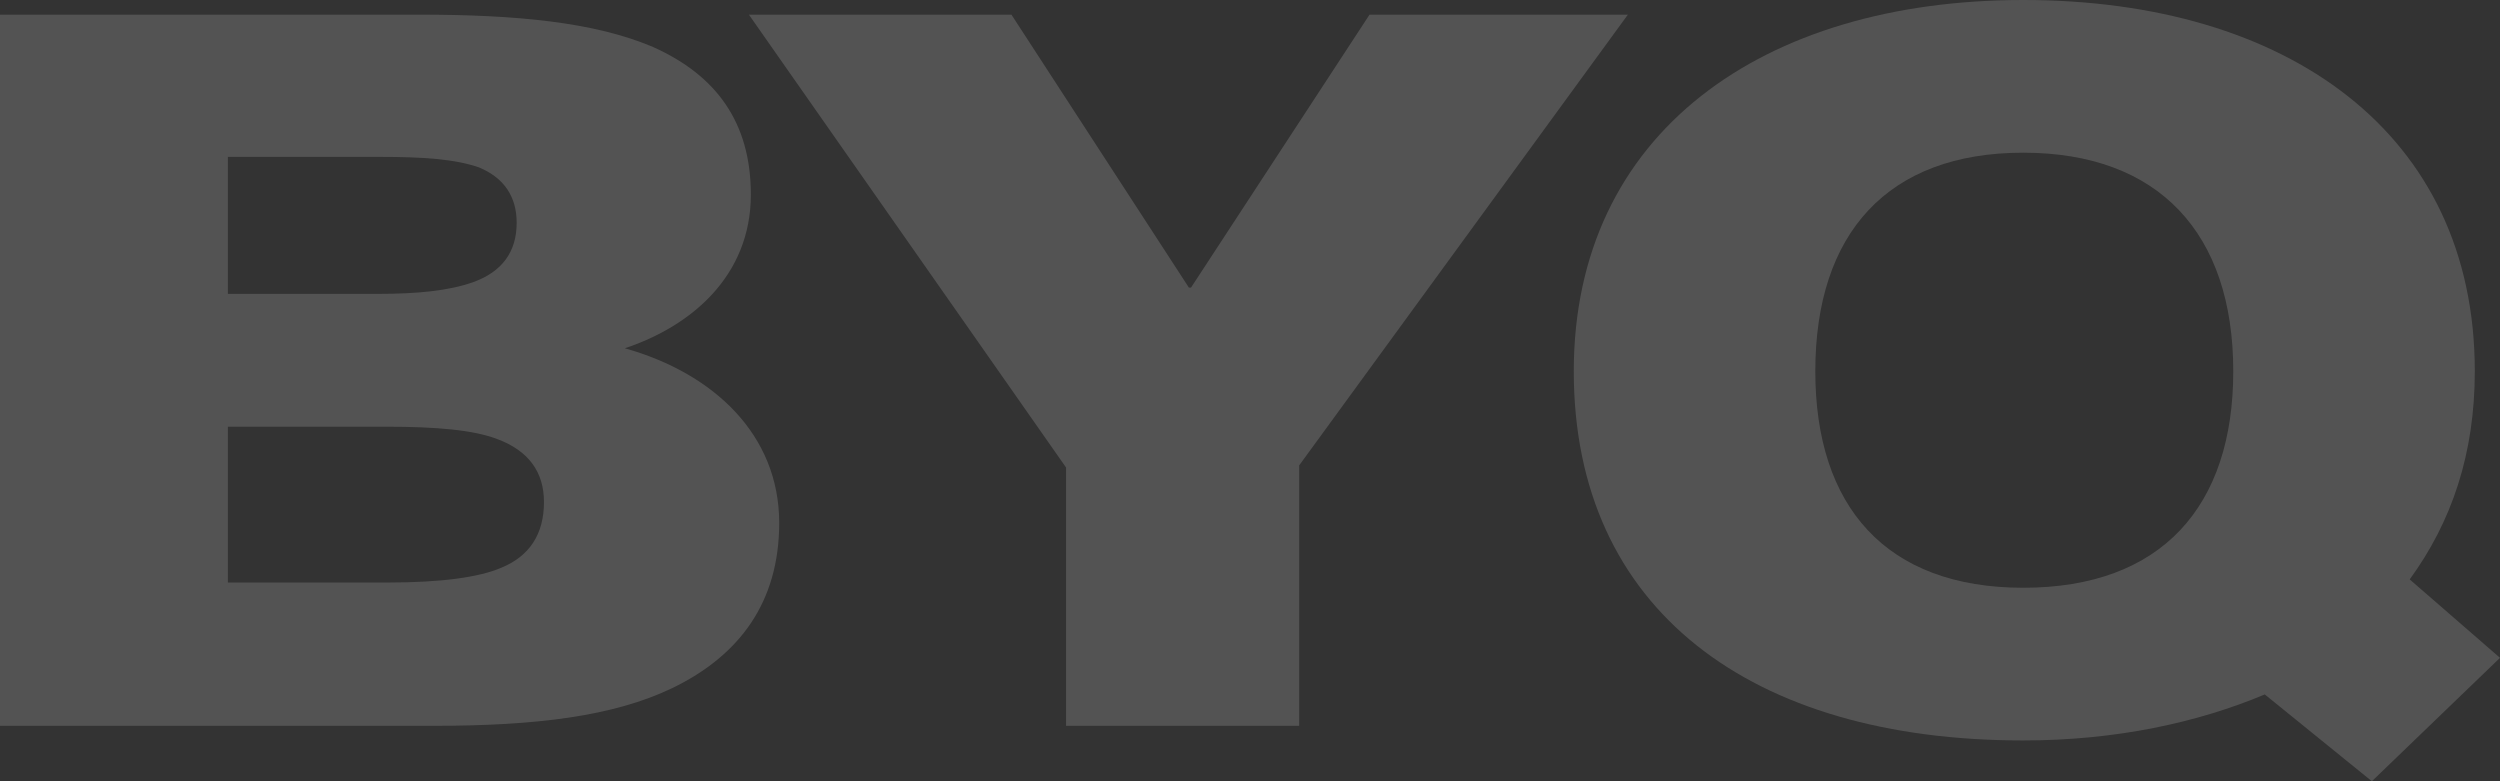
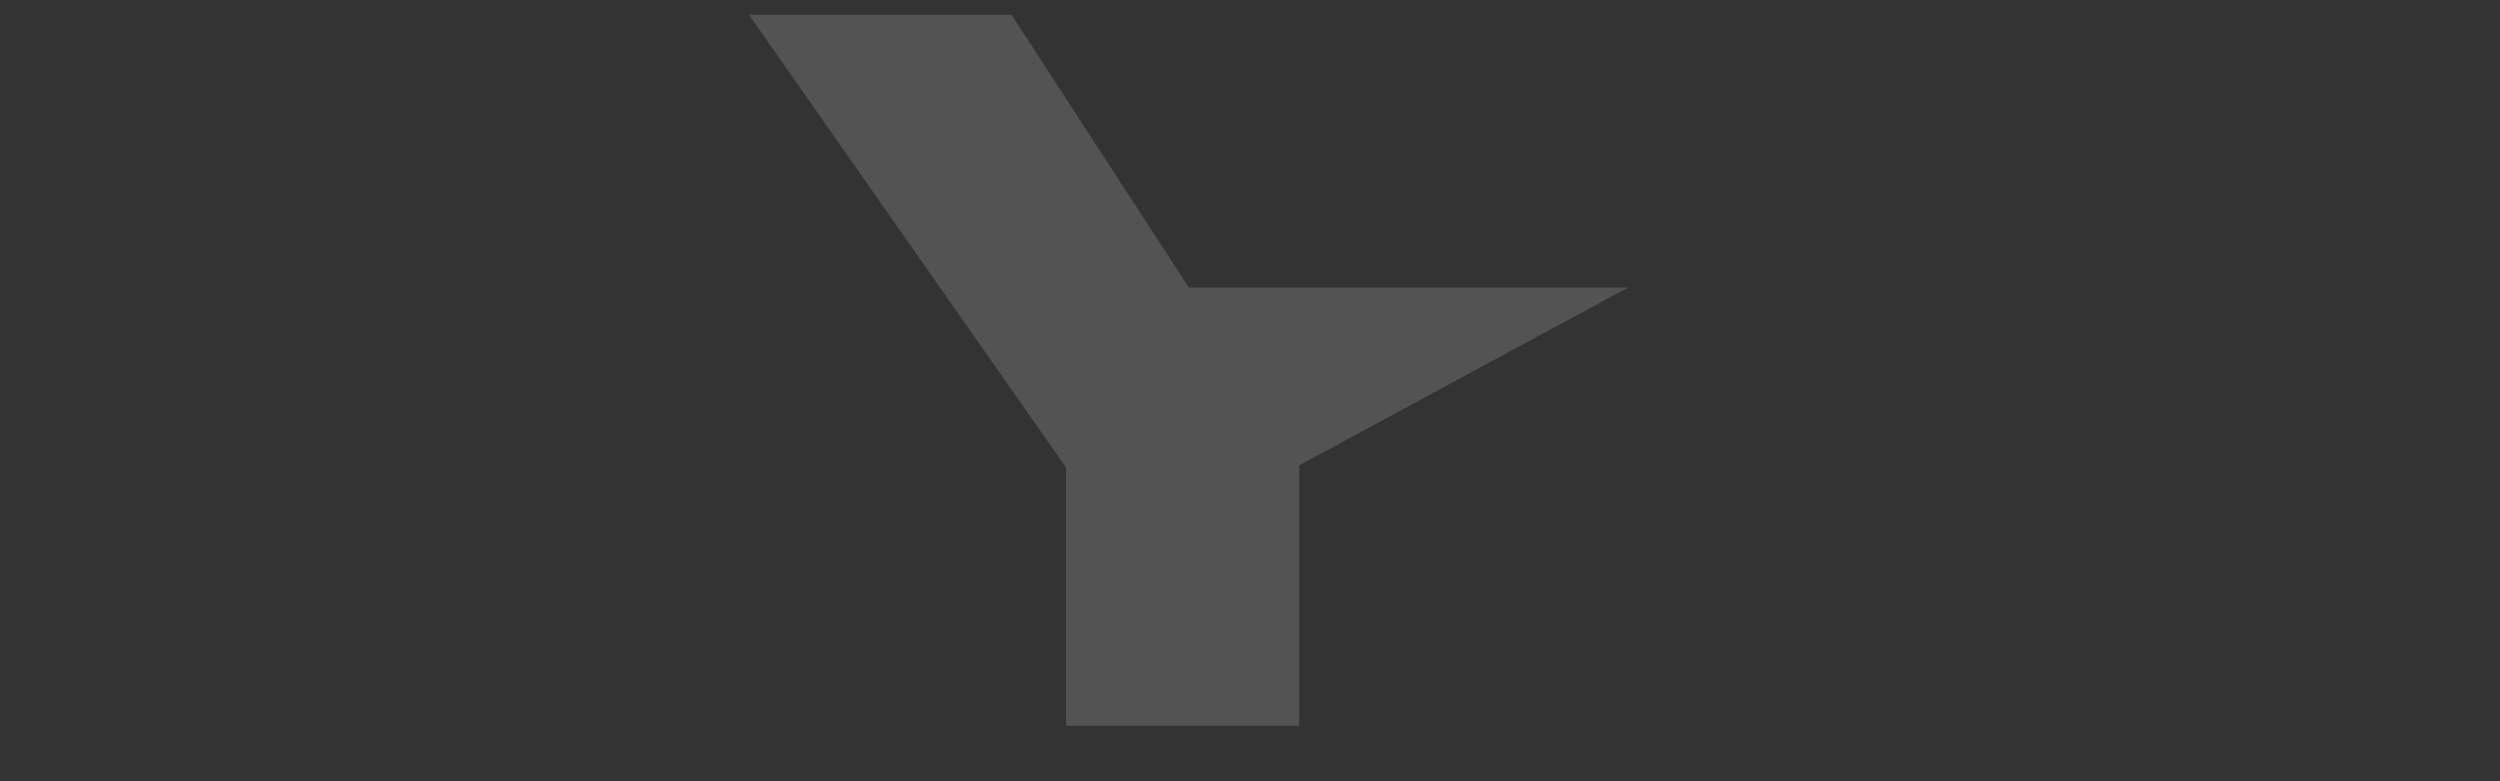
<svg xmlns="http://www.w3.org/2000/svg" width="1264" height="395" viewBox="0 0 1264 395" fill="none">
  <rect x="0" y="0" width="1264" height="395" fill="#333333" stroke="none" />
-   <path d="M1264 332.601L1199.22 394.996L1145.07 351.108C1111.09 365.385 1069.67 374.374 1022.95 374.374C885.433 374.374 795.702 308.277 795.702 187.716C795.702 67.155 891.273 0 1022.95 0C1156.22 0 1251.26 67.155 1251.26 187.716C1251.26 229.489 1239.58 263.86 1218.34 292.942L1264 332.601ZM1022.95 297.173C1093.03 297.173 1129.14 255.928 1129.14 187.716C1129.14 117.917 1091.44 77.201 1022.95 77.201C954.456 77.201 917.82 117.917 917.82 187.716C917.82 255.928 953.394 297.173 1022.95 297.173Z" fill="white" fill-opacity="0.16" />
-   <path d="M538.989 366.975V236.367L378.642 7.406H511.38L601.11 145.417H602.172L692.433 7.406H823.047L656.86 235.309V366.975H538.989Z" fill="white" fill-opacity="0.16" />
-   <path d="M0 366.975V7.406H211.849C260.696 7.406 300.518 11.108 330.251 23.798C362.108 38.075 379.629 61.87 379.629 98.356C379.629 139.601 349.365 164.982 315.915 176.086C361.046 188.777 393.965 219.975 393.965 264.392C393.965 304.579 373.789 331.547 339.808 347.939C310.075 362.216 270.784 366.975 219.282 366.975H0ZM115.216 294.532H195.92C222.999 294.532 242.113 291.888 253.263 287.129C267.599 281.313 275.032 270.208 275.032 253.816C275.032 238.482 267.068 227.906 251.67 222.09C239.458 217.331 220.344 215.744 195.389 215.744H115.216V294.532ZM115.216 148.59H190.611C211.318 148.59 226.716 147.003 238.927 142.773C253.794 137.485 261.227 127.439 261.227 112.633C261.227 99.413 254.856 89.895 242.113 84.608C229.901 80.377 213.442 79.32 192.204 79.32H115.216V148.59Z" fill="white" fill-opacity="0.16" />
+   <path d="M538.989 366.975V236.367L378.642 7.406H511.38L601.11 145.417H602.172H823.047L656.86 235.309V366.975H538.989Z" fill="white" fill-opacity="0.16" />
</svg>